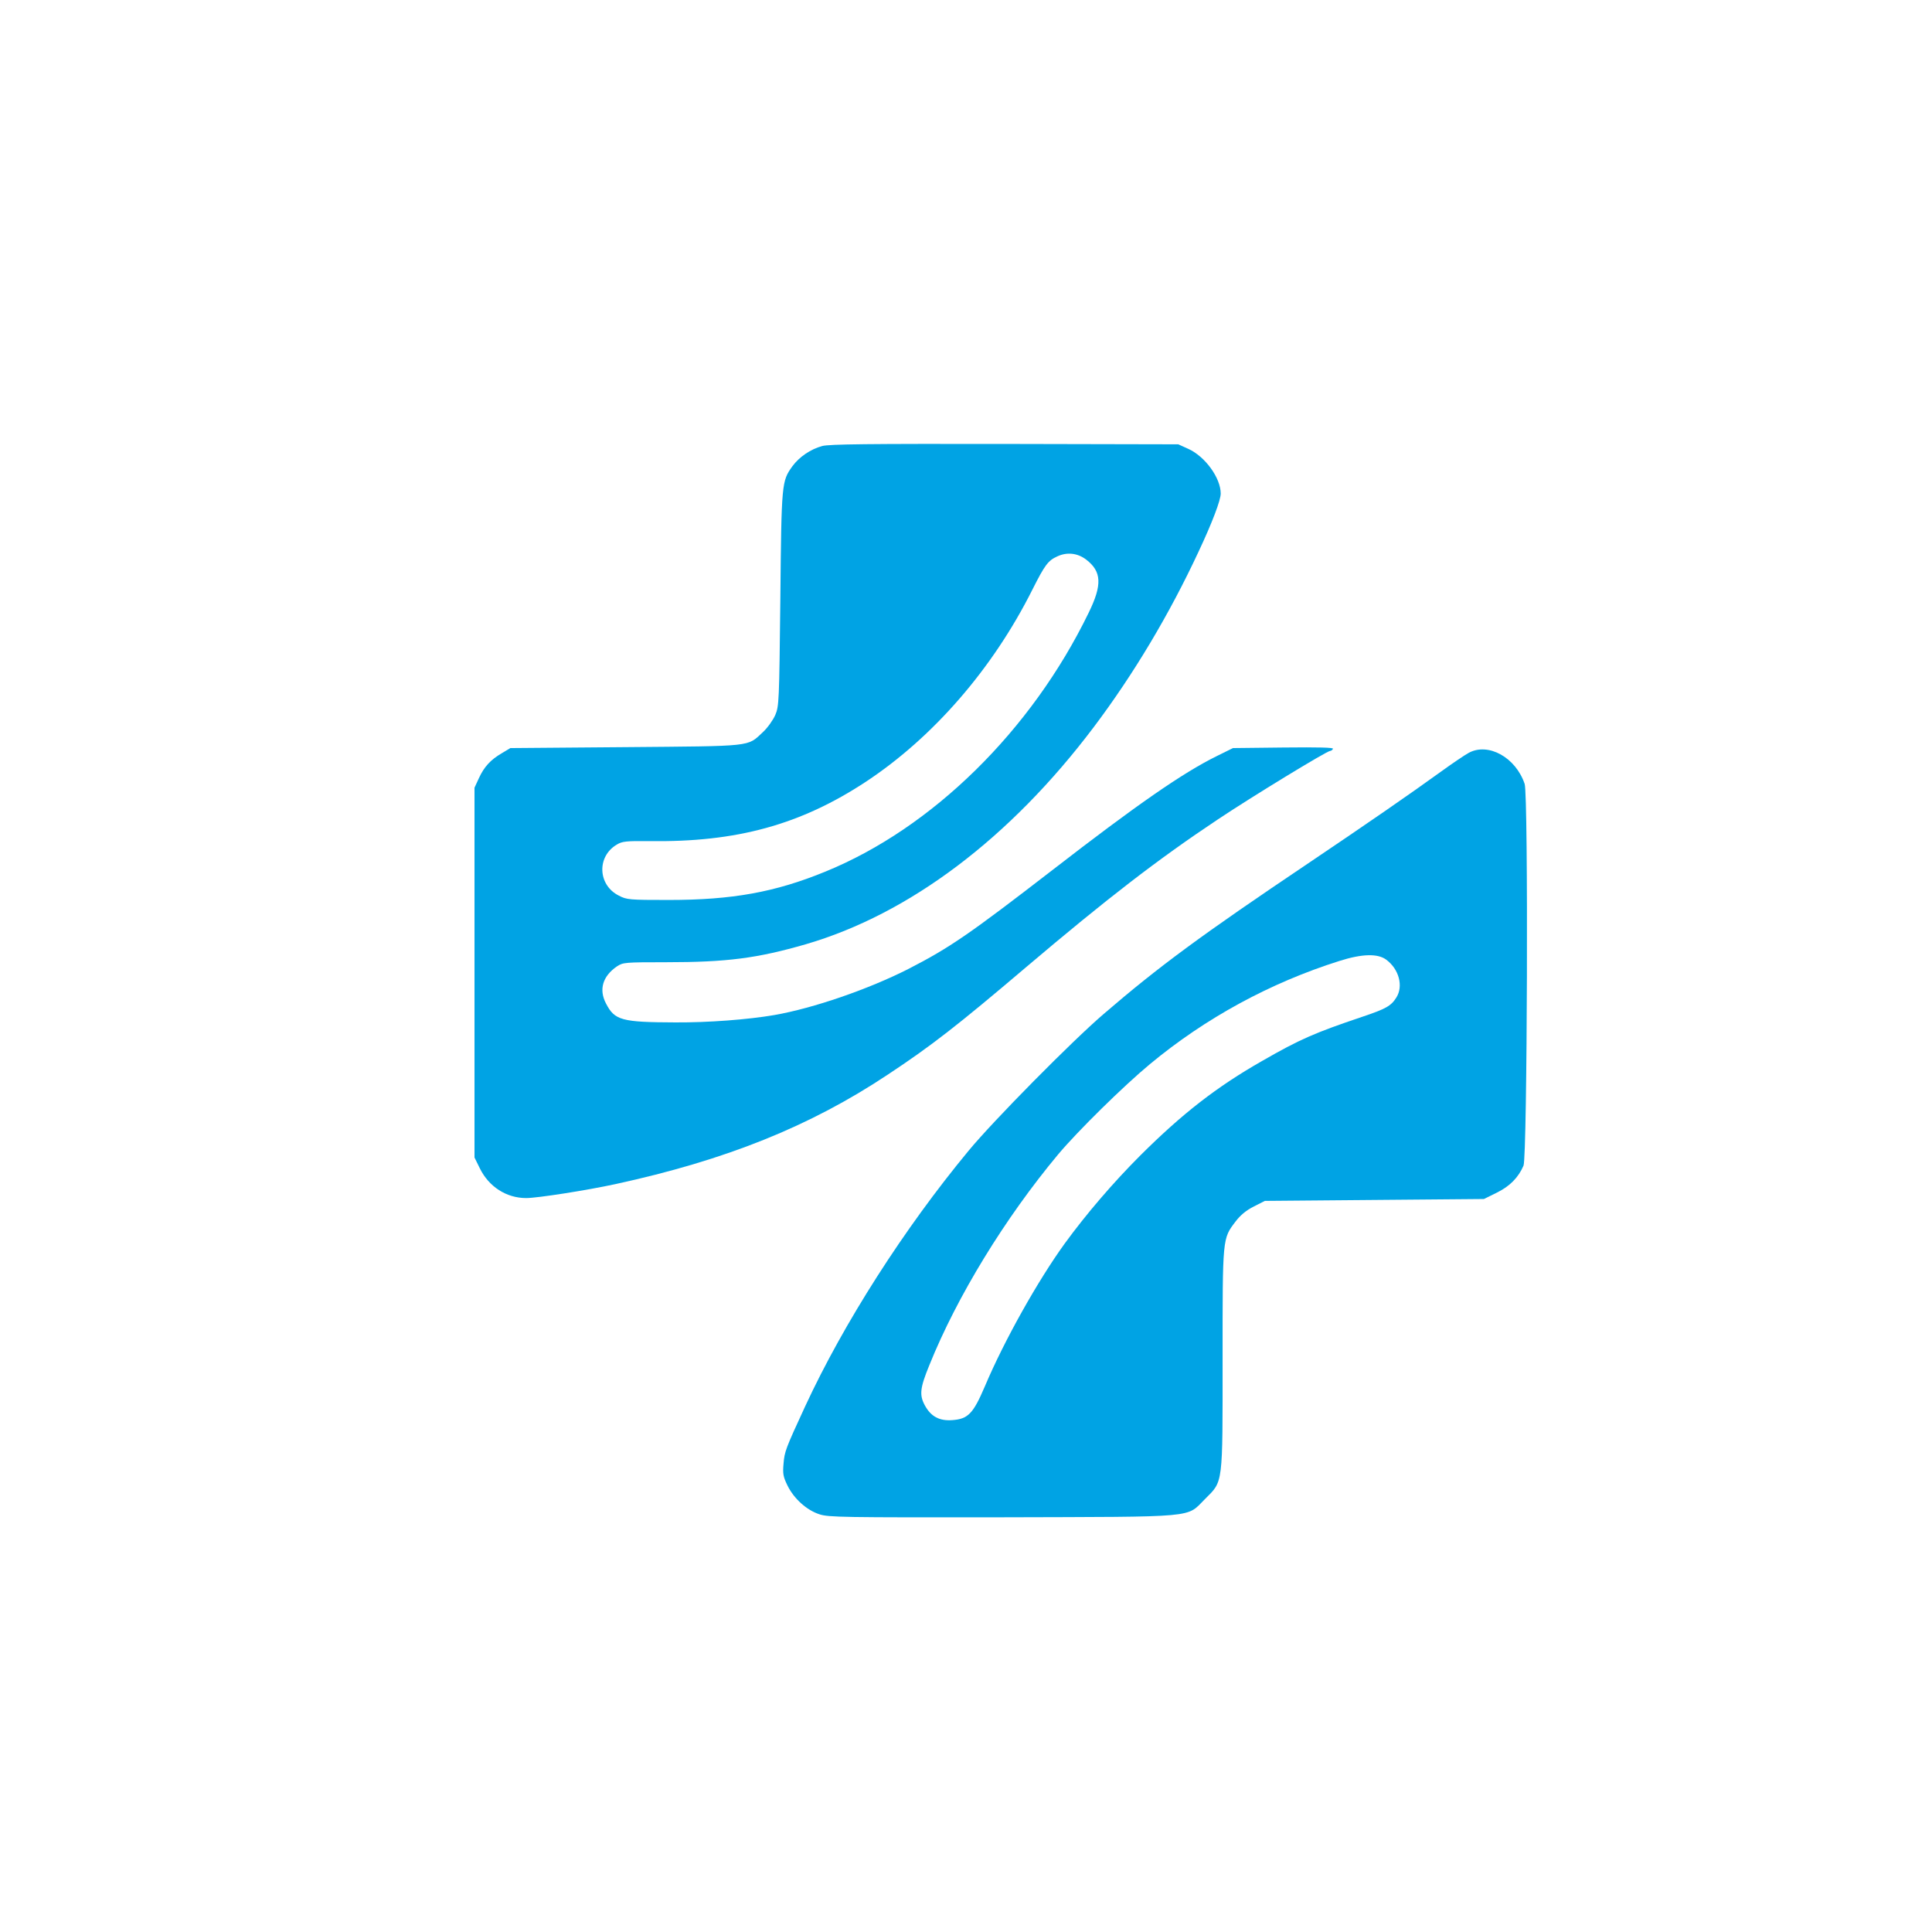
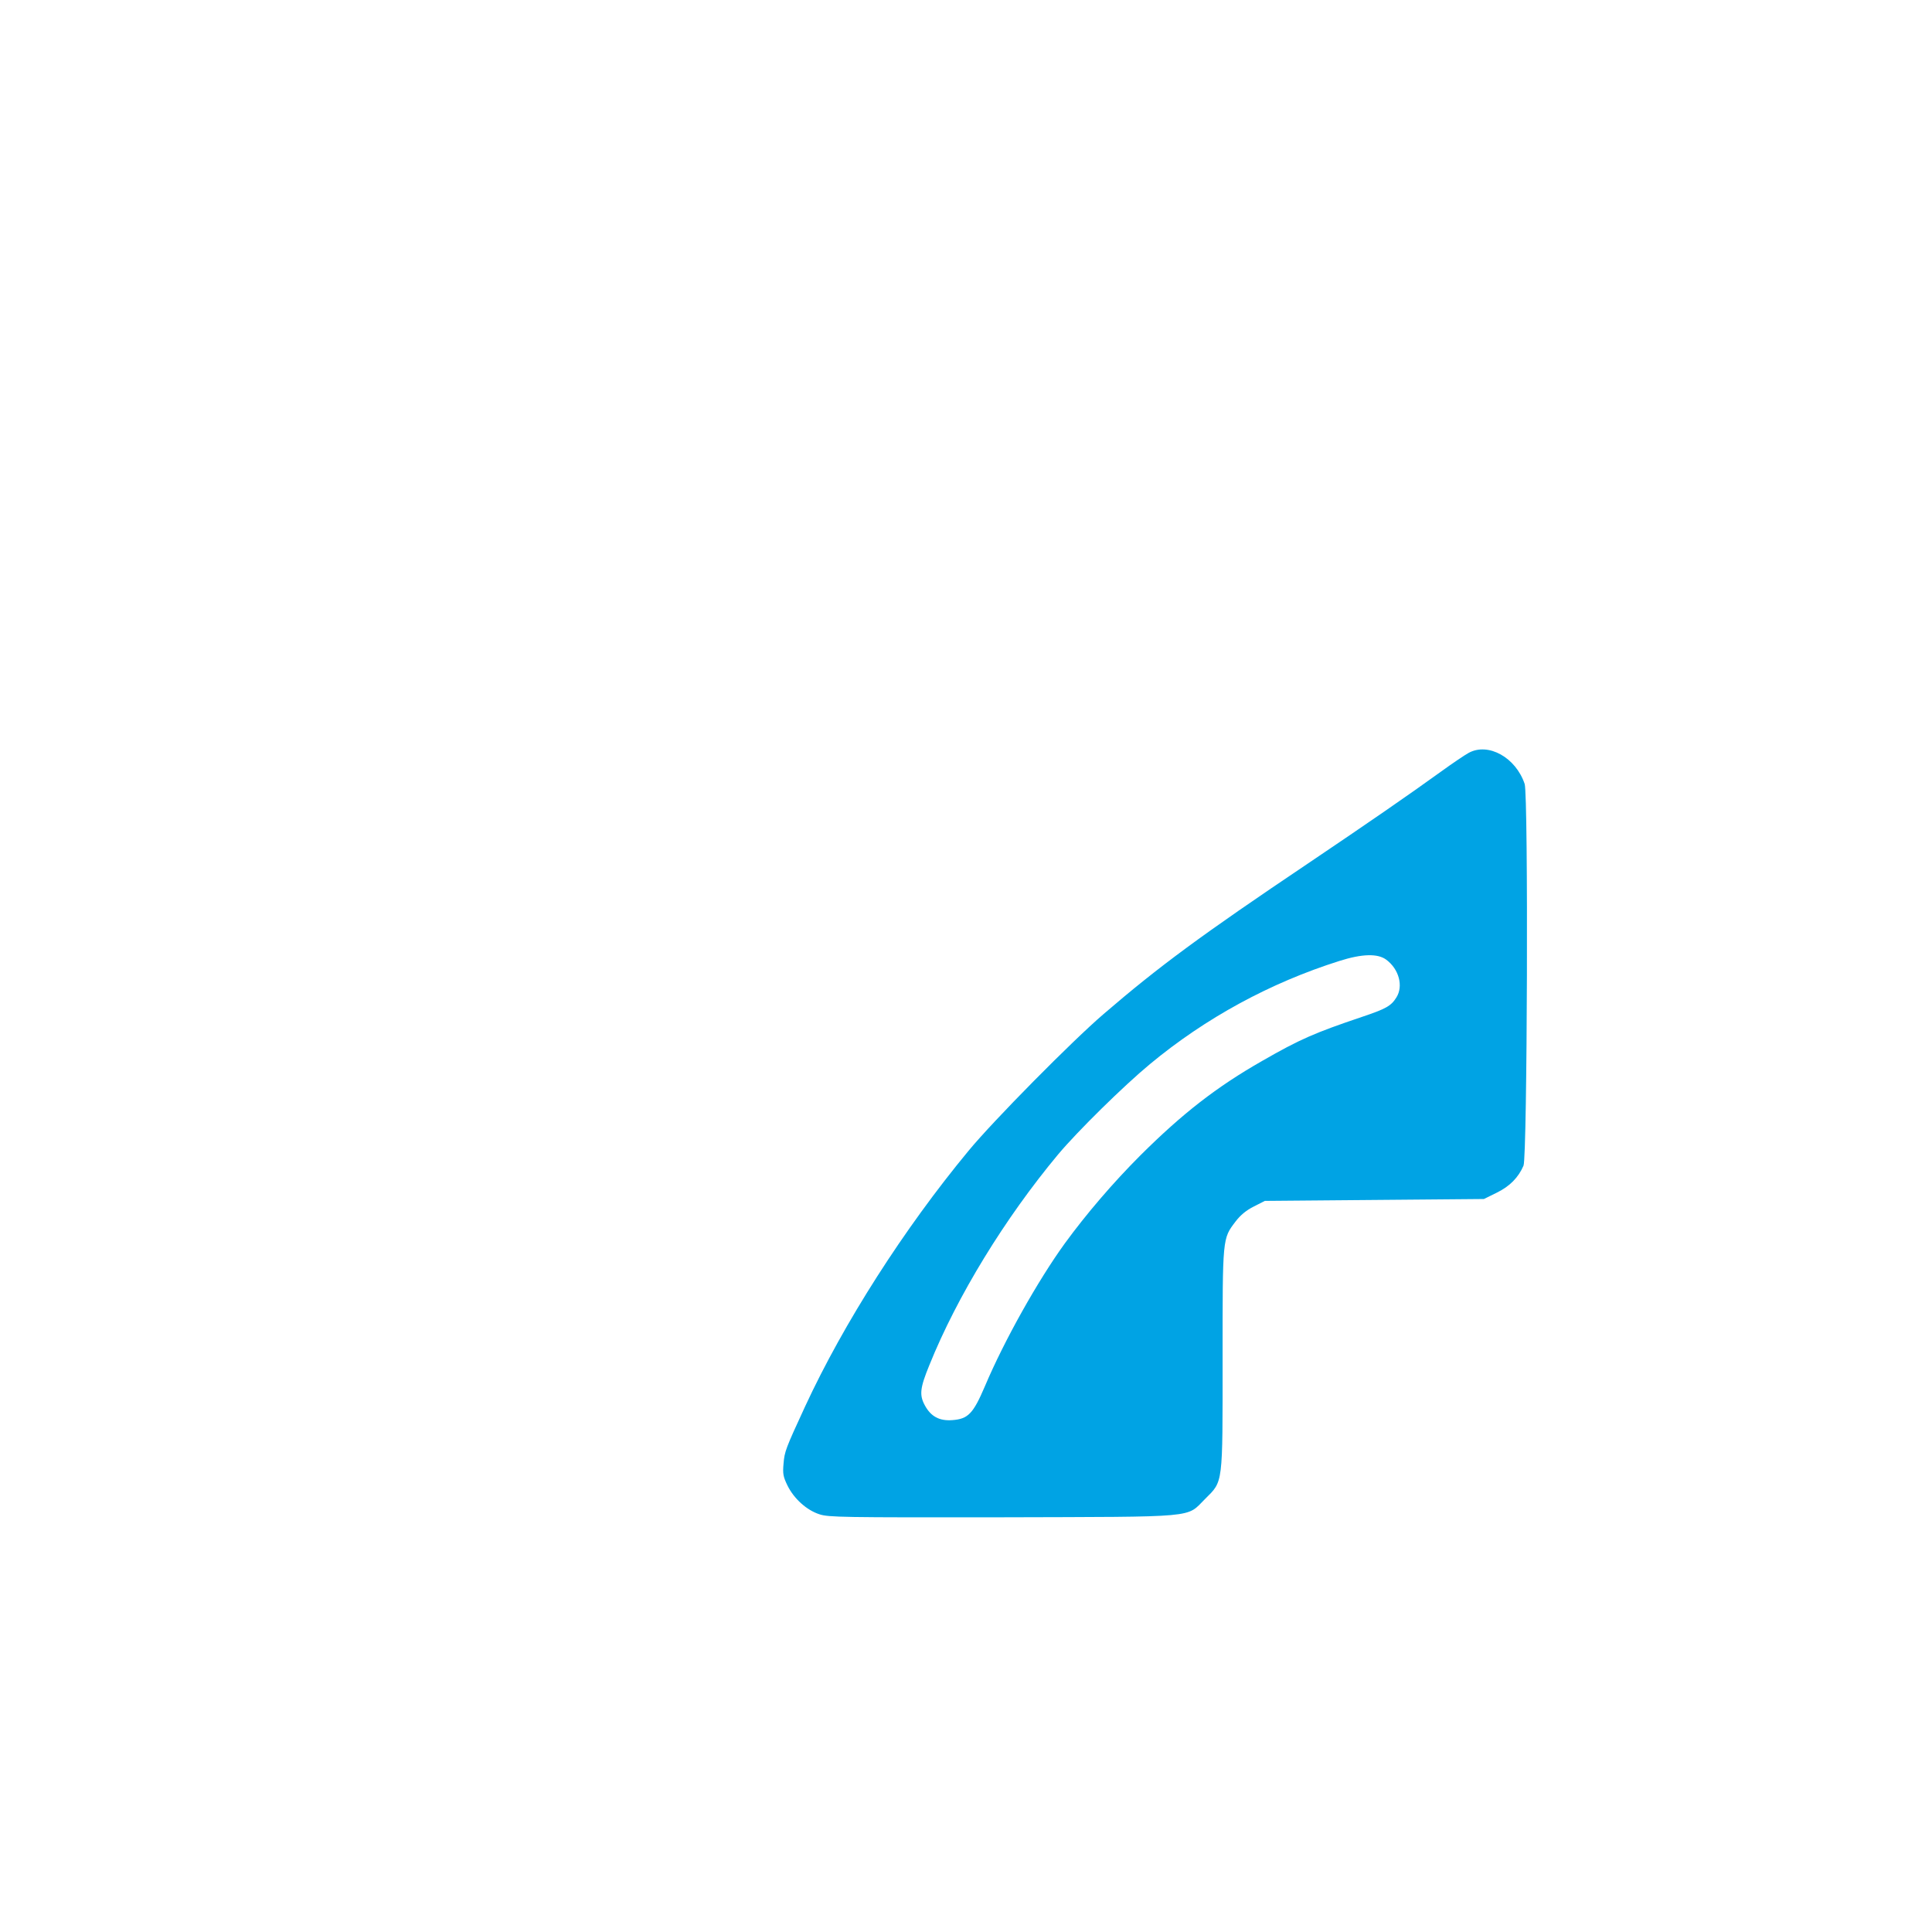
<svg xmlns="http://www.w3.org/2000/svg" version="1.0" width="1024pt" height="1024pt" viewBox="0 0 1024 1024" preserveAspectRatio="xMidYMid meet">
  <g transform="translate(0,1024) scale(0.1,-0.1)" fill="#00a3e4" stroke="none">
-     <path d="M4358 7876 c-62 -17 -121 -57 -158 -107 -57 -80 -58 -84 -64 -702 -6 -549 -7 -570 -27 -617 -12 -27 -41 -68 -66 -91 -84 -78 -46 -73 -728 -79 l-610 -5 -45 -27 c-60 -35 -94 -72 -122 -133 l-23 -50 0 -980 0 -980 28 -57 c48 -98 141 -158 246 -158 59 0 321 41 473 74 585 127 1031 306 1443 580 230 152 369 260 735 571 427 362 698 571 1015 782 178 119 578 363 595 363 5 0 12 5 15 11 5 7 -74 9 -262 7 l-268 -3 -85 -42 c-181 -89 -427 -260 -870 -603 -443 -342 -546 -413 -766 -526 -211 -107 -503 -208 -710 -244 -139 -24 -350 -40 -524 -39 -286 1 -322 11 -368 100 -39 74 -18 145 58 197 32 21 41 22 259 22 325 0 484 21 741 95 549 160 1083 562 1527 1151 211 280 401 598 556 931 72 153 117 272 117 307 0 83 -83 197 -172 237 l-53 24 -920 2 c-720 1 -930 -1 -967 -11z m1399 -602 c82 -63 86 -133 13 -282 -303 -624 -829 -1141 -1396 -1372 -266 -109 -493 -150 -829 -150 -209 0 -223 1 -265 23 -112 56 -118 208 -10 271 28 17 51 19 171 18 463 -7 803 87 1149 315 357 236 672 599 882 1018 66 131 83 154 132 176 51 24 107 18 153 -17z" />
    <path d="M7785 6250 c-22 -12 -87 -56 -145 -98 -176 -127 -386 -272 -708 -489 -564 -379 -789 -545 -1082 -797 -167 -143 -586 -567 -717 -726 -341 -412 -661 -912 -866 -1355 -103 -223 -109 -239 -114 -302 -5 -54 -2 -70 21 -117 34 -69 101 -130 169 -152 48 -16 123 -17 967 -16 1055 3 975 -4 1077 97 97 97 93 68 93 746 0 643 -1 633 69 725 25 33 56 59 96 79 l59 30 581 5 580 5 67 33 c70 34 116 81 143 144 20 50 26 1962 6 2023 -47 140 -192 221 -296 165z m-437 -1097 c67 -50 91 -140 53 -200 -28 -45 -55 -60 -183 -103 -249 -84 -328 -118 -528 -233 -242 -138 -423 -279 -646 -501 -145 -145 -287 -311 -400 -466 -142 -196 -321 -514 -424 -758 -62 -145 -89 -173 -173 -179 -68 -5 -113 19 -145 78 -30 55 -26 92 24 214 147 365 401 779 682 1116 104 124 348 364 487 479 294 244 637 431 1005 547 120 38 203 40 248 6z" />
  </g>
</svg>